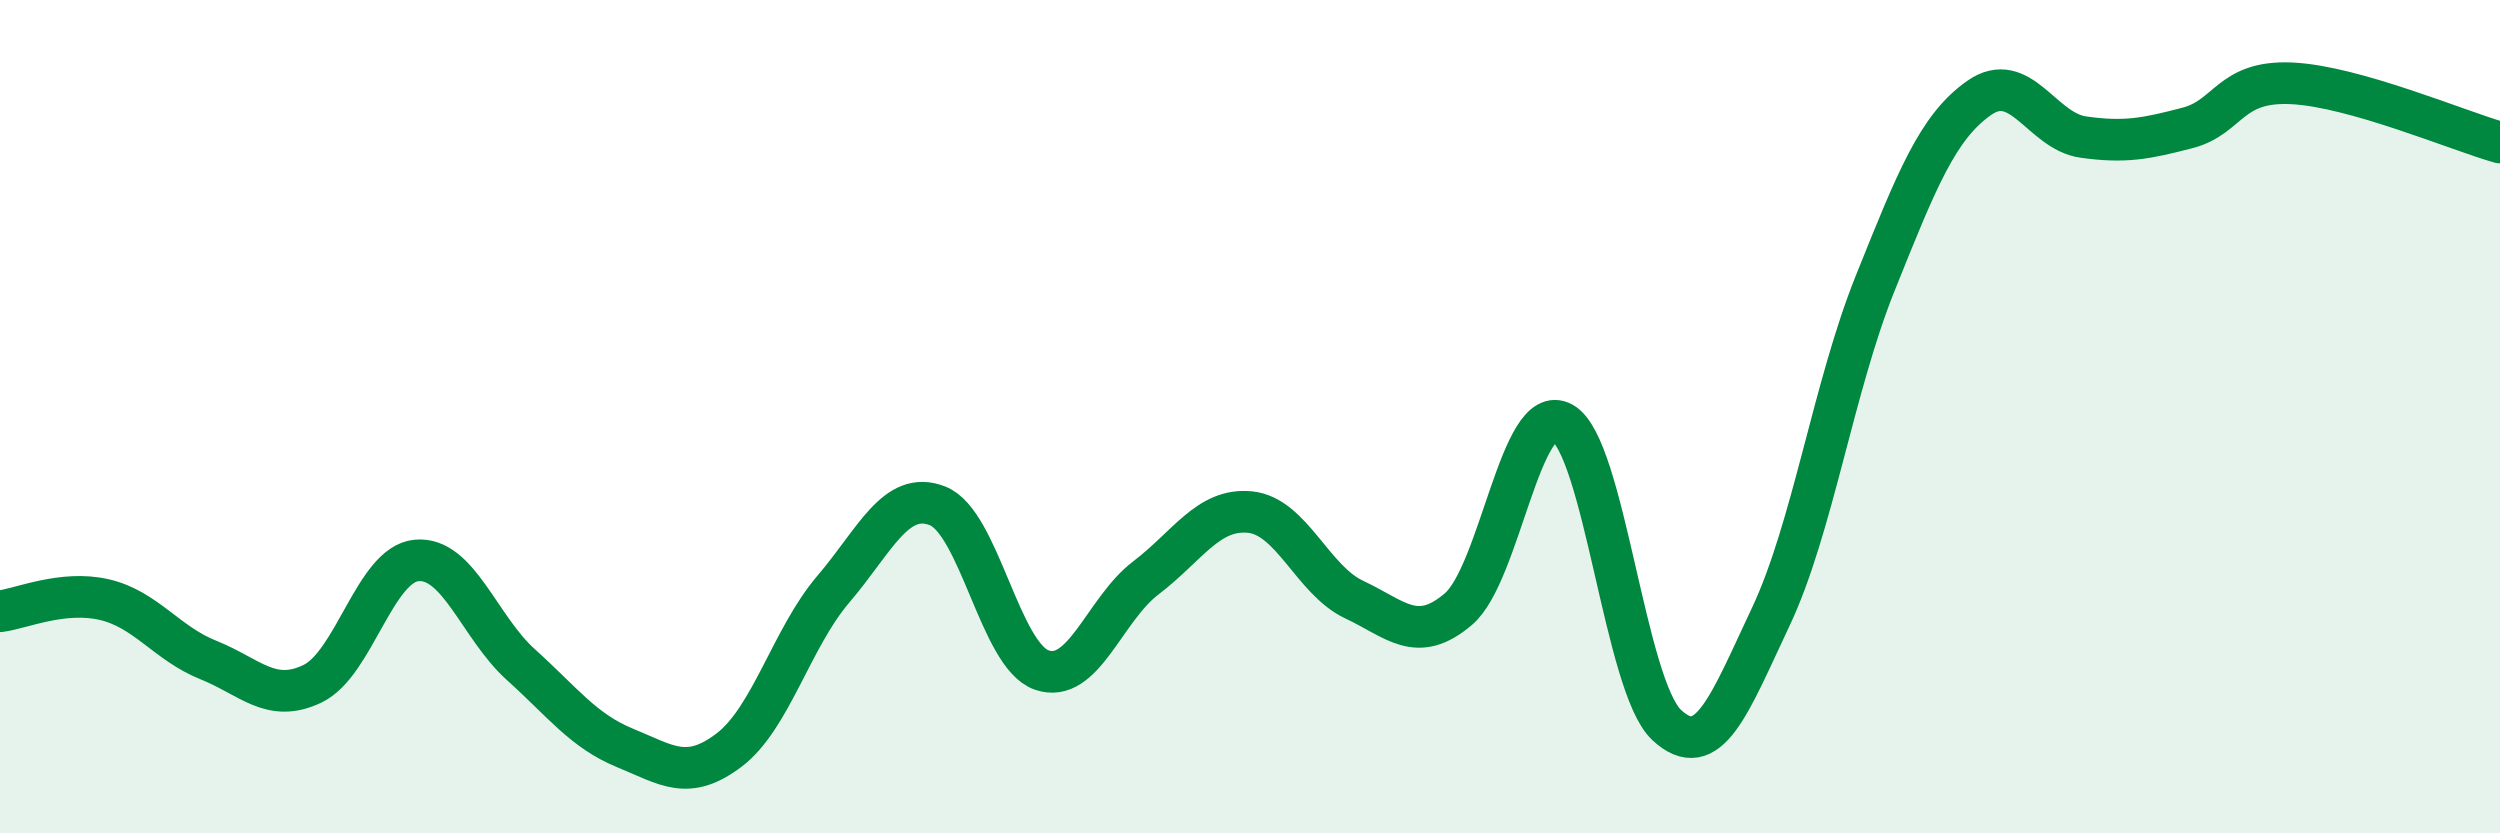
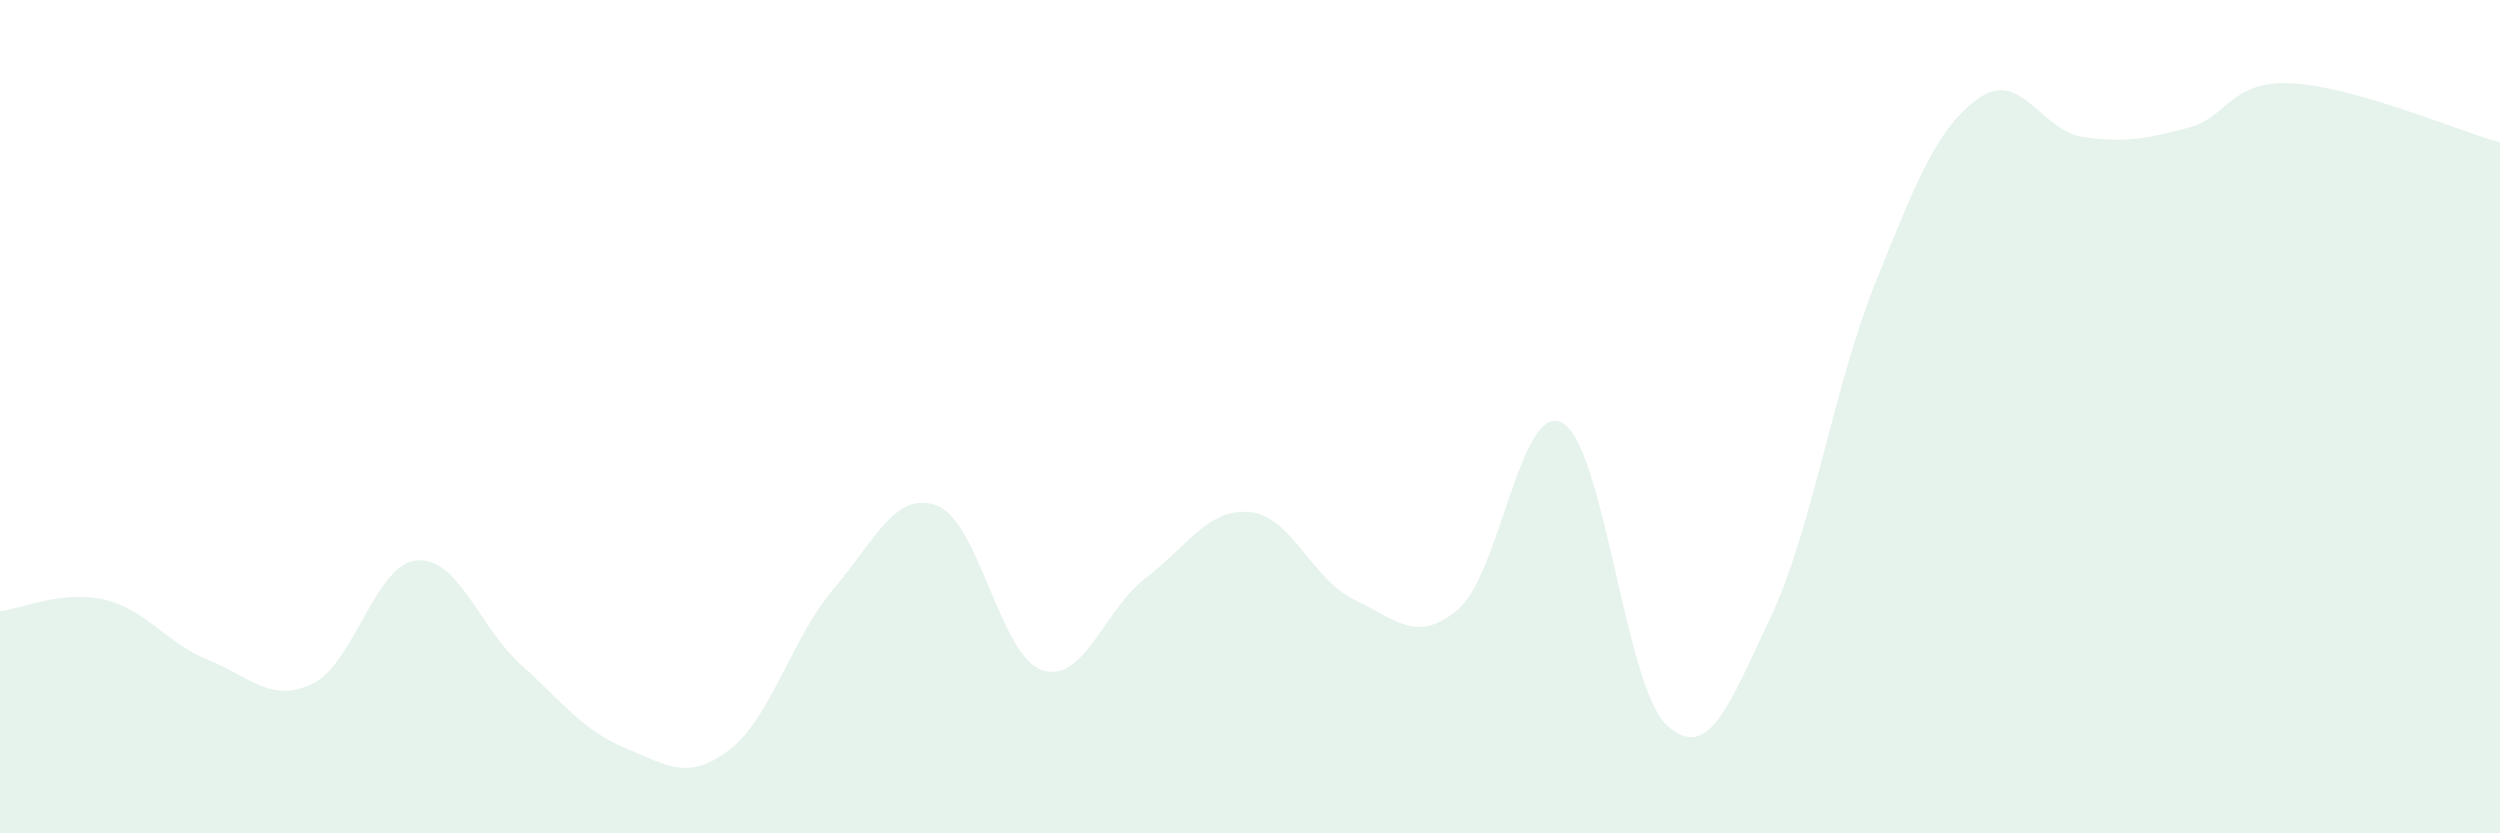
<svg xmlns="http://www.w3.org/2000/svg" width="60" height="20" viewBox="0 0 60 20">
  <path d="M 0,14.67 C 0.5,14.61 1.5,14.16 2.5,14.39 C 3.5,14.62 4,15.44 5,15.84 C 6,16.24 6.5,16.89 7.5,16.41 C 8.5,15.93 9,13.54 10,13.45 C 11,13.36 11.5,15.05 12.5,15.95 C 13.5,16.85 14,17.54 15,17.95 C 16,18.36 16.5,18.76 17.5,18 C 18.5,17.24 19,15.31 20,14.14 C 21,12.97 21.5,11.75 22.5,12.14 C 23.5,12.53 24,15.73 25,16.08 C 26,16.43 26.5,14.63 27.5,13.87 C 28.5,13.11 29,12.19 30,12.29 C 31,12.39 31.5,13.92 32.5,14.39 C 33.5,14.86 34,15.47 35,14.62 C 36,13.77 36.5,9.59 37.5,10.15 C 38.5,10.71 39,16.47 40,17.4 C 41,18.33 41.5,16.92 42.5,14.8 C 43.5,12.68 44,9.3 45,6.81 C 46,4.32 46.5,3.05 47.5,2.35 C 48.5,1.65 49,3.15 50,3.29 C 51,3.43 51.5,3.33 52.5,3.07 C 53.5,2.81 53.5,1.93 55,2 C 56.5,2.07 59,3.14 60,3.42L60 20L0 20Z" fill="#008740" opacity="0.1" stroke-linecap="round" stroke-linejoin="round" />
-   <path d="M 0,14.67 C 0.5,14.61 1.5,14.16 2.5,14.39 C 3.5,14.62 4,15.44 5,15.84 C 6,16.24 6.5,16.89 7.5,16.41 C 8.5,15.93 9,13.54 10,13.45 C 11,13.36 11.5,15.05 12.5,15.95 C 13.5,16.85 14,17.54 15,17.95 C 16,18.36 16.5,18.76 17.5,18 C 18.5,17.24 19,15.31 20,14.14 C 21,12.97 21.5,11.75 22.5,12.14 C 23.5,12.53 24,15.73 25,16.08 C 26,16.43 26.5,14.63 27.5,13.87 C 28.5,13.11 29,12.19 30,12.29 C 31,12.39 31.5,13.92 32.5,14.39 C 33.5,14.86 34,15.47 35,14.62 C 36,13.77 36.5,9.59 37.5,10.15 C 38.5,10.71 39,16.47 40,17.4 C 41,18.33 41.5,16.92 42.5,14.8 C 43.5,12.68 44,9.3 45,6.81 C 46,4.32 46.5,3.05 47.5,2.35 C 48.5,1.65 49,3.15 50,3.29 C 51,3.43 51.5,3.33 52.5,3.07 C 53.5,2.81 53.5,1.93 55,2 C 56.5,2.07 59,3.14 60,3.42" stroke="#008740" stroke-width="1" fill="none" stroke-linecap="round" stroke-linejoin="round" />
</svg>